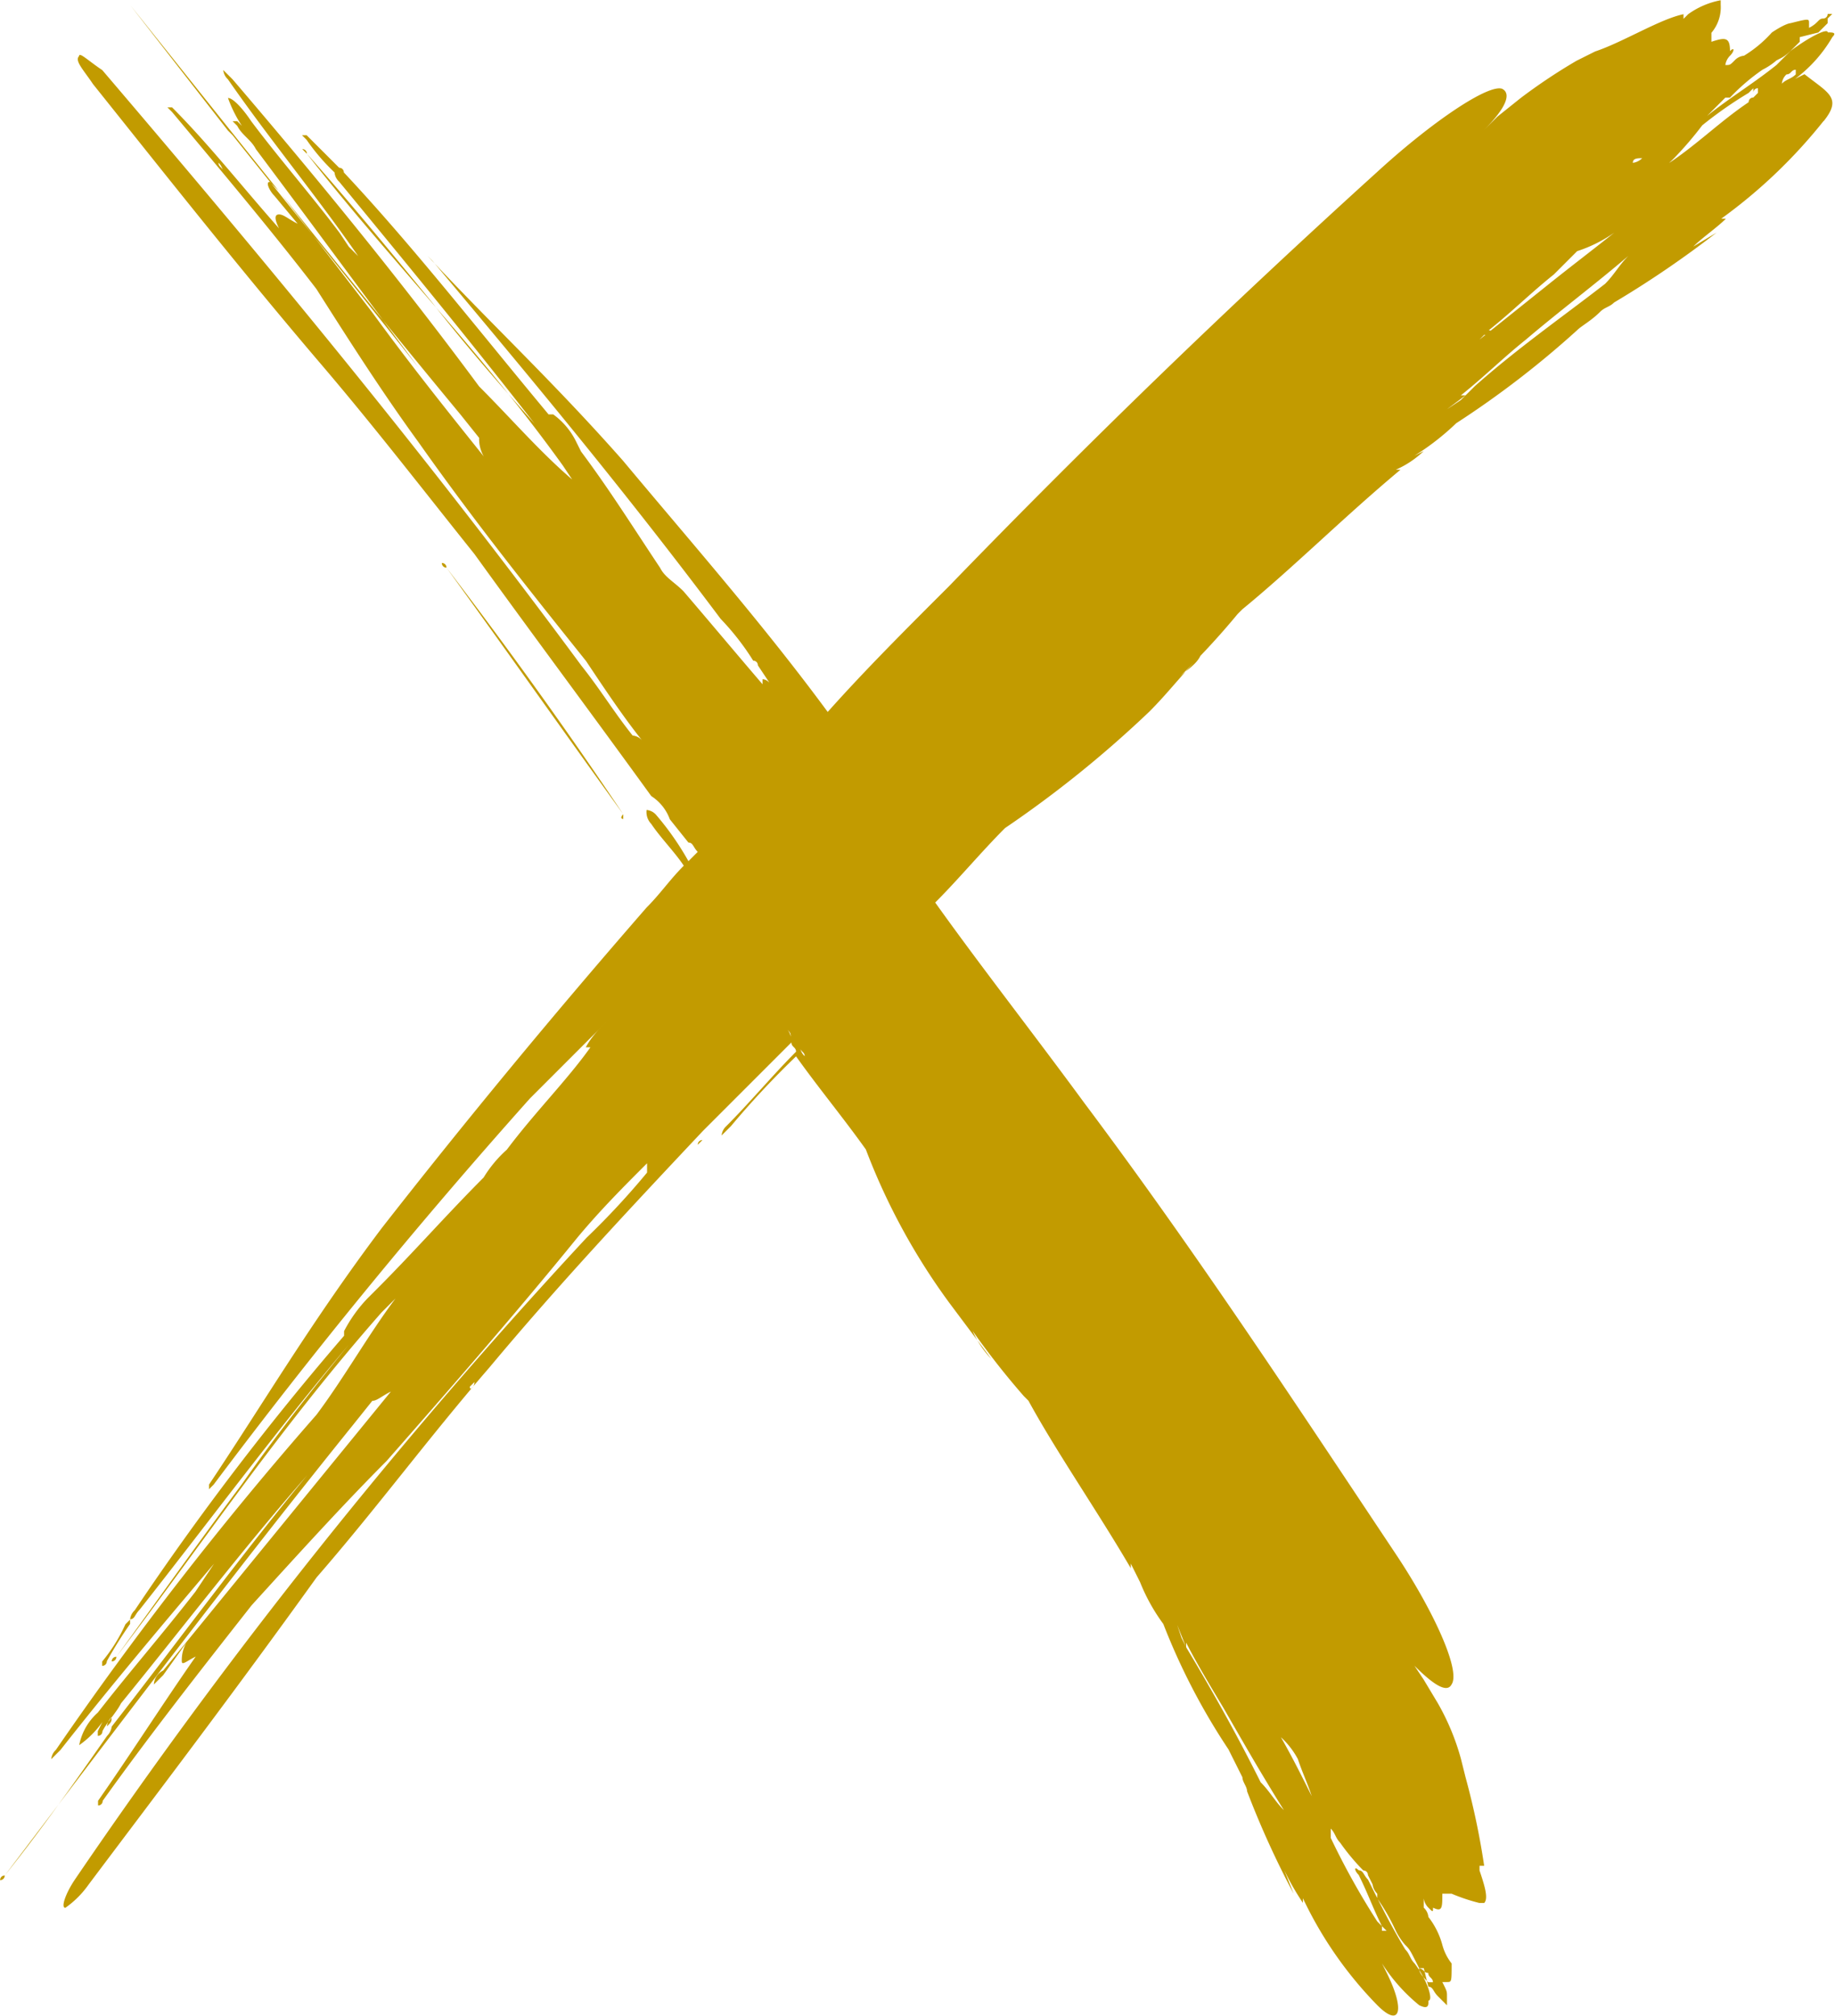
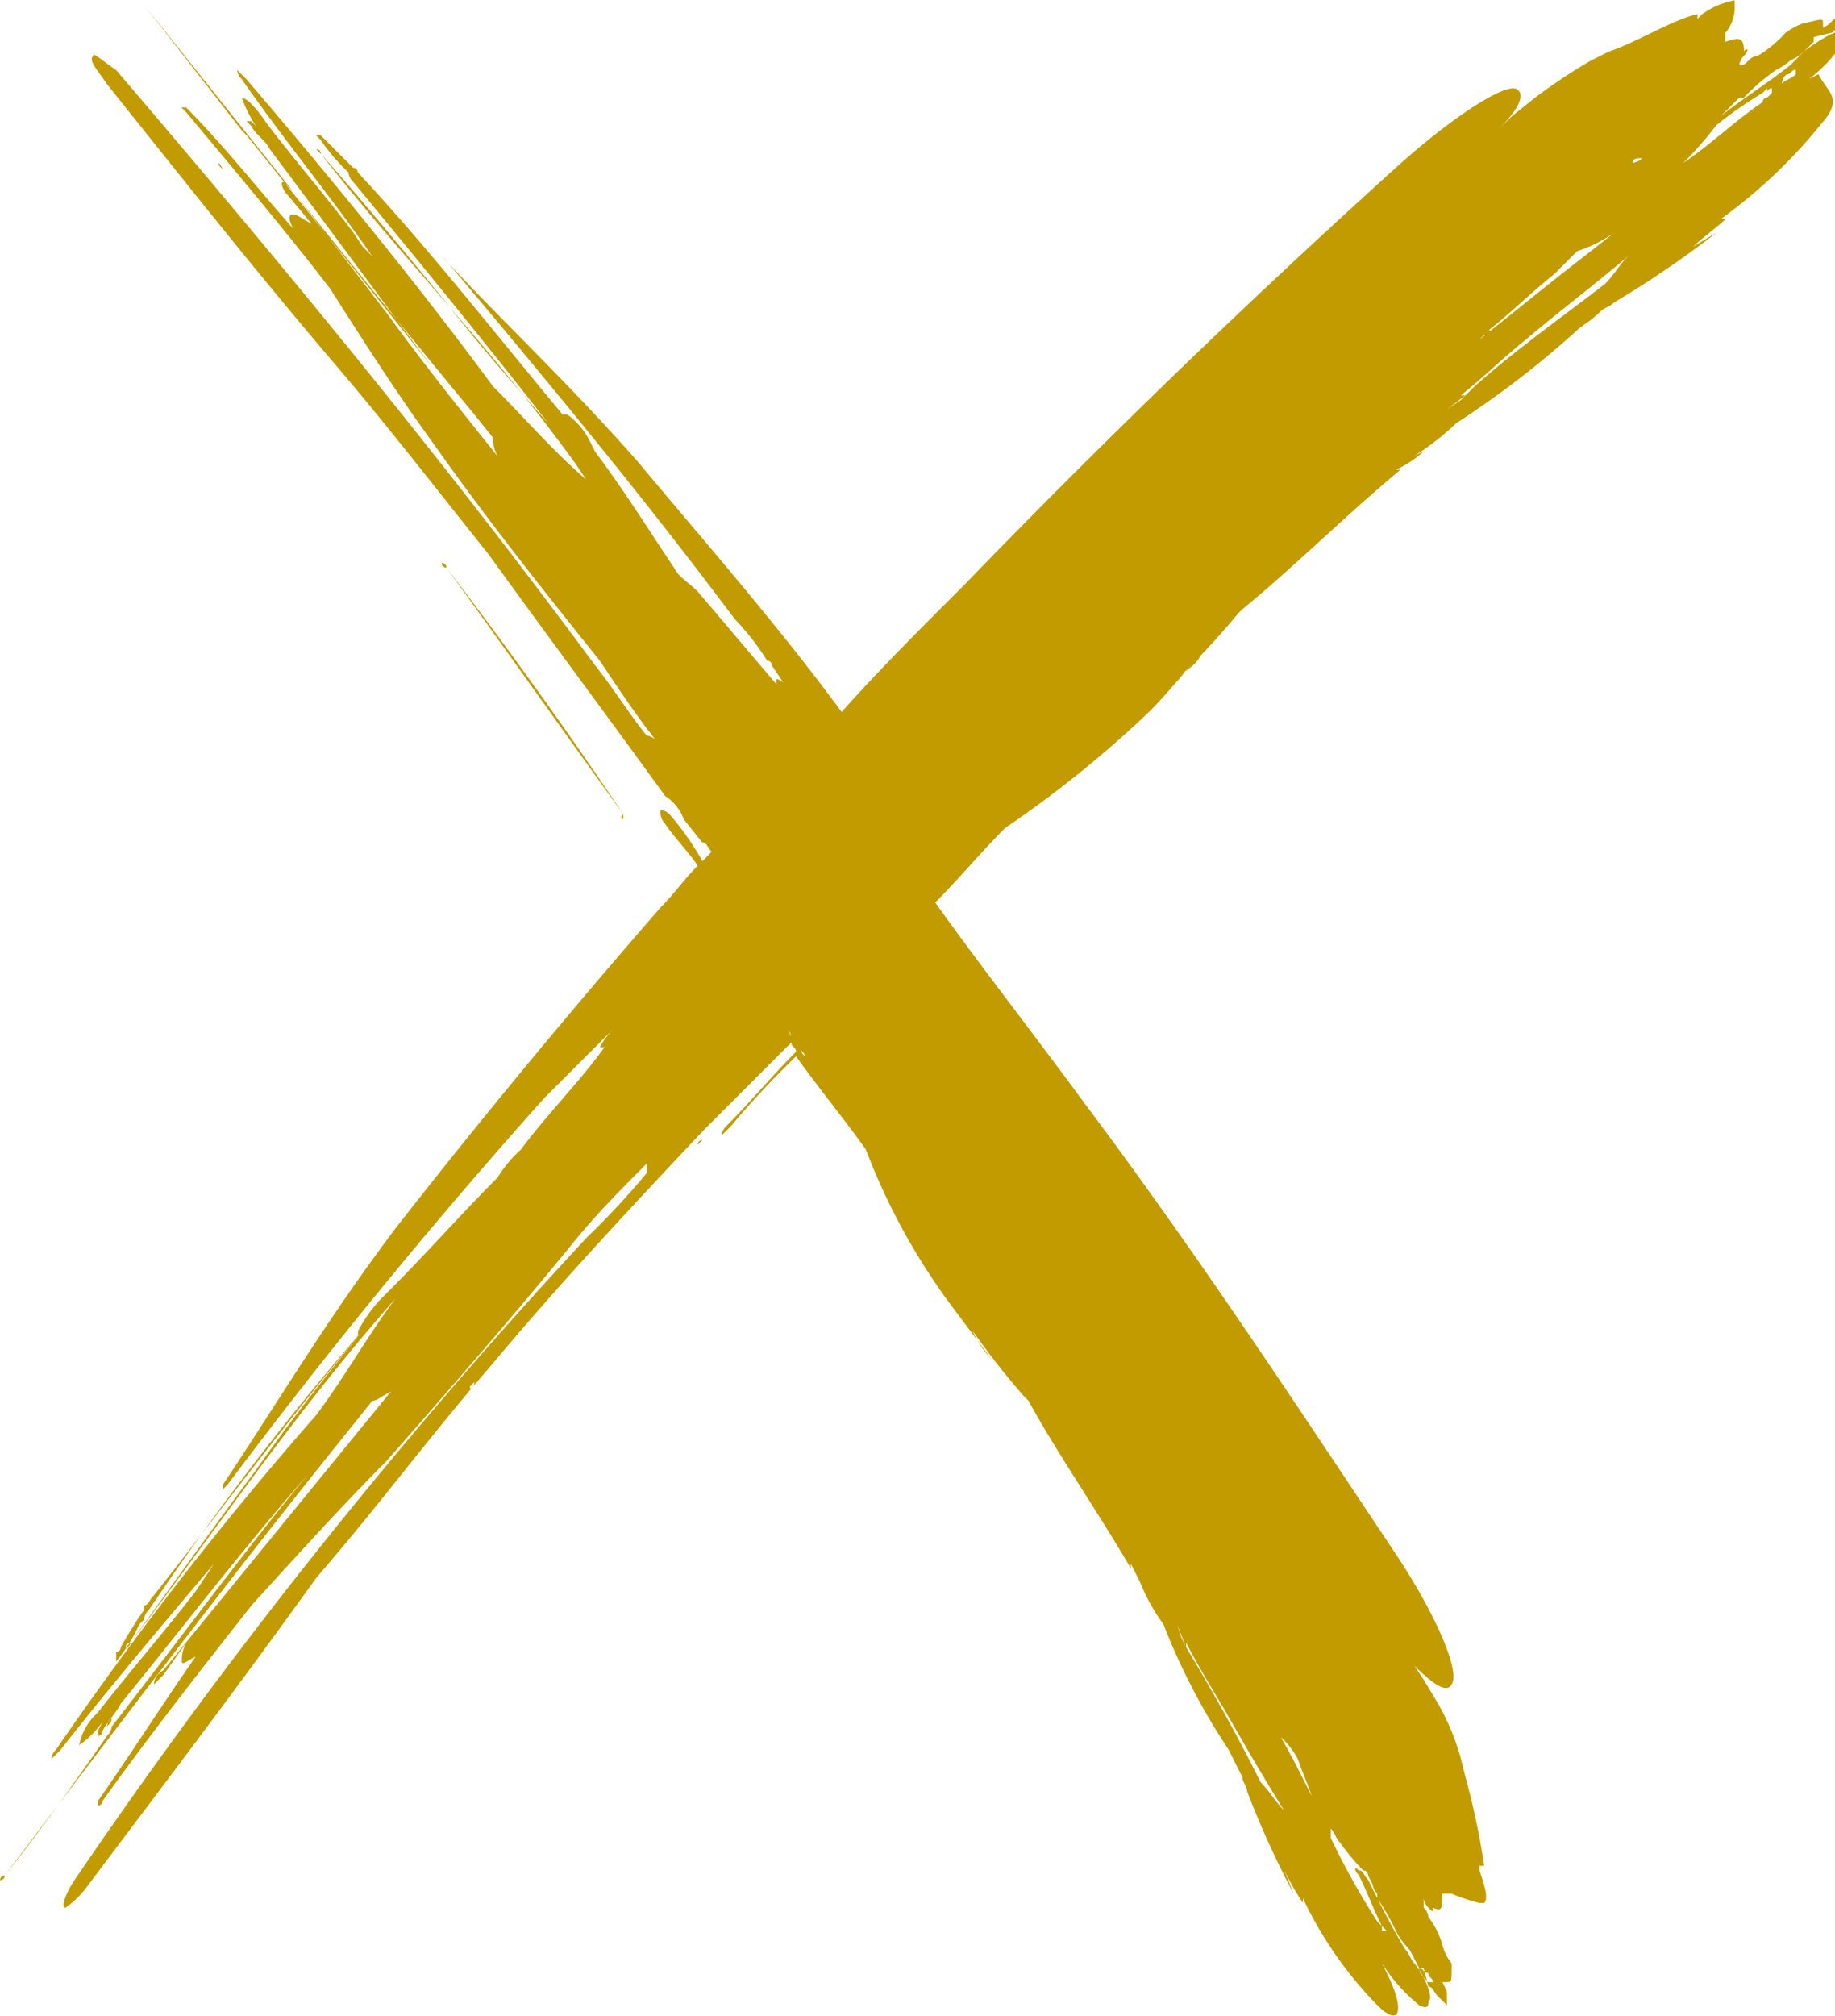
<svg xmlns="http://www.w3.org/2000/svg" width="35.128" height="38.583" viewBox="0 0 35.128 38.583">
  <g id="Futuravia_tekstilogo_RGB_nega" data-name="Futuravia tekstilogo RGB nega" transform="translate(-72.086 -37.073)">
-     <path id="Path_4" data-name="Path 4" d="M214.552,128.772h0l-.089-.089.089.089Zm.712.8c0,.089.089.178.178.267h.089c0-.089-.089-.089-.089-.178C215.353,129.663,215.353,129.574,215.264,129.574Zm.267.356Zm-15.5-22.355v-.089c-1.069-1.6-2.227-3.206-3.384-4.72a.087.087,0,0,0-.089-.089.087.087,0,0,0,.089.089c1.158,1.6,2.227,3.117,3.384,4.72C199.945,107.575,200.034,107.575,200.034,107.575Zm-7.748-12.558h0c0,.089.089.089.089.178h0A.311.311,0,0,0,192.286,95.017Zm30.727-.8a9.943,9.943,0,0,1-1.959,1.87h.089c-.178.178-.445.356-.624.534l.445-.267A19.291,19.291,0,0,1,219,97.689c-.089.089-.178.089-.267.178-.178.178-.356.267-.445.356A18.03,18.03,0,0,1,215.977,100a4.9,4.9,0,0,1-.8.623h0l.178-.089a1.862,1.862,0,0,1-.534.356h.089c-1.069.891-2.049,1.87-3.028,2.672l-.089.089a14.8,14.8,0,0,1-1.158,1.247c.178-.178.356-.267.445-.445-.356.356-.623.713-.98,1.069a21.472,21.472,0,0,1-2.761,2.227c-.445.445-.891.98-1.336,1.425.891,1.247,1.87,2.494,2.85,3.83,2.137,2.85,4.008,5.7,5.967,8.639.713,1.069,1.247,2.227,1.069,2.494-.089.178-.356,0-.712-.356l.178.267.267.445a4.568,4.568,0,0,1,.445,1.069l.089.356a14.479,14.479,0,0,1,.356,1.692h-.089v.089c.089.267.178.534.089.623h-.089a3.5,3.5,0,0,1-.534-.178h-.178c0,.267,0,.356-.178.267,0,.089,0,.089-.089,0a.311.311,0,0,1-.089-.178h0v.178a.276.276,0,0,1,.089.178,1.505,1.505,0,0,1,.267.534.975.975,0,0,0,.178.356c0,.356,0,.356-.089.356h-.089c.089.178.089.178.089.267v.178h0l-.089-.089-.089-.089c-.089-.089-.089-.178-.178-.178l-.089-.356h-.089v0l-.089-.178.089.178c-.178-.356-.178-.356-.267-.445a1.279,1.279,0,0,1-.178-.267h0a3.87,3.87,0,0,0-.356-.623v-.089a.311.311,0,0,1-.089-.178l-.089-.178h0a.087.087,0,0,0-.089-.089h0a4.163,4.163,0,0,1-.445-.534c-.089-.089-.089-.178-.178-.267v.178a14.4,14.4,0,0,0,.891,1.6l.089.089v.089h.089l-.089-.089c-.178-.356-.267-.623-.445-.98-.089-.089-.089-.178,0-.089.089,0,.089.089.178.178.267.534.445.891.713,1.336.089.089.089.178.178.267.267.356.356.712.267.712,0,.089,0,.178-.178.089a3.363,3.363,0,0,1-.712-.8l.089.178c.356.712.267,1.069-.178.623a7.517,7.517,0,0,1-1.425-2.048v.089a5.1,5.1,0,0,1-.356-.623l.178.445a17.358,17.358,0,0,1-.891-1.959c0-.089-.089-.178-.089-.267l-.267-.534a12.467,12.467,0,0,1-1.247-2.4,3.611,3.611,0,0,1-.445-.8h0l.089.178-.267-.534v.089c-.623-1.069-1.425-2.227-1.959-3.206l-.089-.089a15.231,15.231,0,0,1-.98-1.247,1.863,1.863,0,0,0,.356.534l-.8-1.069a12.369,12.369,0,0,1-1.6-2.939c-.445-.623-.891-1.158-1.336-1.781a17.088,17.088,0,0,0-1.247,1.336l-.178.178a.276.276,0,0,1,.089-.178c.445-.445.891-.98,1.336-1.425,0-.089-.089-.089-.089-.178l-.8.8-.445.445-.445.445c-1.425,1.514-2.761,2.939-4.1,4.542-1.158,1.336-2.138,2.672-3.3,4.008-1.6,2.227-3.028,4.1-4.364,5.878a1.82,1.82,0,0,1-.445.445c-.089,0,0-.267.178-.534a103.929,103.929,0,0,1,9.8-12.291,14.8,14.8,0,0,0,1.158-1.247h0v-.178c-.445.445-.891.891-1.336,1.425-1.158,1.425-2.4,2.85-3.652,4.275-.8.8-1.692,1.781-2.583,2.761-.98,1.247-1.959,2.494-2.85,3.741a.087.087,0,0,1-.089.089v-.089c.624-.891,1.247-1.87,1.87-2.761-.178.089-.267.178-.267.089a.674.674,0,0,1,.089-.356l-.445.623-.178.178a.316.316,0,0,1,.178-.267l1.959-2.4,2.4-2.939c-.178.089-.267.178-.356.178h0l-.356.445c-2.227,2.761-4.453,5.7-6.68,8.639a.087.087,0,0,1-.089.089.087.087,0,0,1,.089-.089c.713-.891,1.336-1.781,1.959-2.672h0a.311.311,0,0,0,.089-.178h0c1.247-1.6,2.494-3.3,3.741-4.809-1.247,1.425-2.4,2.939-3.563,4.364-.089.178-.267.356-.356.534a.087.087,0,0,1-.089.089v-.089l.089-.178a1.82,1.82,0,0,1-.445.445,1.121,1.121,0,0,1,.356-.623c.623-.8,1.247-1.514,1.87-2.316l.178-.267.178-.267c-.98,1.158-1.959,2.316-2.939,3.563l-.178.178a.276.276,0,0,1,.089-.178,68.756,68.756,0,0,1,4.988-6.413c.534-.713.98-1.514,1.514-2.227l-.267.267c-1.959,2.227-3.384,4.364-5.077,6.591a.087.087,0,0,1-.089.089.087.087,0,0,1,.089-.089c.713-.98,1.6-2.227,2.4-3.3.623-.891,1.247-1.692,2.048-2.672-1.425,1.692-2.672,3.384-4.008,5.077-.089.089-.089.178-.178.178v.089a8.215,8.215,0,0,0-.445.713.087.087,0,0,1-.089.089V123.7a3.122,3.122,0,0,0,.445-.713l.089-.089a.276.276,0,0,1,.089-.178,54.676,54.676,0,0,1,4.008-5.255v-.089a2.7,2.7,0,0,1,.445-.623l.178-.178c.713-.713,1.336-1.425,2.048-2.138a2.363,2.363,0,0,1,.445-.534c.534-.712,1.158-1.336,1.6-1.959h-.089a1.541,1.541,0,0,1,.267-.356l.267-.267-.713.712-.089.089-.8.8c-2.227,2.494-4.186,4.9-6.056,7.392l-.089.089v-.089c1.069-1.6,1.959-3.117,3.3-4.9q2.4-3.073,5.077-6.145c.267-.267.445-.534.712-.8-.178-.267-.445-.534-.623-.8a.327.327,0,0,1-.089-.267.276.276,0,0,1,.178.089,5.408,5.408,0,0,1,.623.891l.178-.178c-.089-.089-.089-.178-.178-.178l-.356-.445a.89.89,0,0,0-.356-.445c-1.158-1.6-2.227-3.028-3.384-4.631-1.069-1.336-1.959-2.494-3.028-3.741-1.514-1.781-2.85-3.473-4.275-5.255-.178-.267-.356-.445-.267-.534,0-.089.178.089.445.267,3.117,3.652,6.145,7.3,9.173,11.4.356.445.624.891.98,1.336h0a.276.276,0,0,1,.178.089c-.356-.445-.713-.98-1.069-1.514-1.069-1.336-2.137-2.672-3.206-4.186-.713-.98-1.336-1.959-1.959-2.939-.891-1.158-1.87-2.316-2.761-3.384l-.089-.089h.089c.712.713,1.336,1.514,2.048,2.316q-.134-.267,0-.267c.089,0,.178.089.356.178l-.445-.534c-.089-.089-.178-.267-.089-.267l.178.178,1.781,2.316c.712.98,1.425,1.87,2.138,2.761a.673.673,0,0,1-.089-.356h0l-.356-.445c-2.138-2.583-4.186-5.166-6.323-7.837a.087.087,0,0,0-.089-.089.087.087,0,0,1,.089.089l1.87,2.4h0l.089.089h0c1.069,1.336,2.227,2.761,3.563,4.453-1.069-1.425-2.048-2.761-3.117-4.186-.089-.178-.267-.267-.356-.445l-.089-.089h.089l.089.089a2.521,2.521,0,0,1-.267-.534c.089,0,.267.178.445.445.534.713,1.158,1.425,1.692,2.137l.178.267.178.178c-.8-1.158-1.692-2.227-2.494-3.384a.276.276,0,0,1-.089-.178l.178.178c1.6,1.87,3.206,3.83,4.72,5.878.623.623,1.158,1.247,1.781,1.781l-.178-.267c-1.6-2.227-3.3-3.919-4.9-5.967a.087.087,0,0,0-.089-.089l.089.089c.713.8,1.6,1.87,2.4,2.85.624.8,1.247,1.514,1.959,2.316-1.247-1.6-2.494-3.117-3.741-4.631a.276.276,0,0,1-.089-.178h0a3.878,3.878,0,0,1-.534-.623l-.089-.089h.089l.534.534.089.089a.087.087,0,0,1,.089.089c1.336,1.425,2.583,3.028,3.919,4.631h.089a1.406,1.406,0,0,1,.445.534l.089.178c.534.713.98,1.425,1.514,2.227.089.178.267.267.445.445.534.623.98,1.158,1.514,1.781V104.9q.134,0,.267.267l.178.267-.534-.8a.087.087,0,0,0-.089-.089,4.888,4.888,0,0,0-.623-.8c-1.87-2.494-3.652-4.631-5.522-6.858l-.089-.089h0c1.247,1.336,2.4,2.4,3.741,3.919,1.336,1.6,2.672,3.117,3.919,4.809.713-.8,1.514-1.6,2.316-2.4,2.672-2.761,5.344-5.344,8.194-7.927,1.069-.98,2.138-1.692,2.4-1.6.178.089.089.356-.356.8l.267-.267.445-.356a10.92,10.92,0,0,1,1.069-.713l.356-.178c.534-.178,1.247-.623,1.692-.713v.089l.089-.089a1.55,1.55,0,0,1,.623-.267v.089a.753.753,0,0,1-.178.534V92.7c.267-.089.356-.089.356.178.089-.089.089,0,0,.089a.311.311,0,0,0-.089.178h0c.089,0,.089,0,.178-.089a.276.276,0,0,1,.178-.089,2.362,2.362,0,0,0,.534-.445c.267-.178.356-.178.356-.178.356-.089.356-.089.356,0v.089c.178-.089.178-.178.267-.178a.087.087,0,0,0,.089-.089h.089l-.089.089v.089l-.178.178-.356.089V92.7h0l-.178.089.178-.089c-.267.267-.267.267-.445.356a1.279,1.279,0,0,1-.267.178h0a3.873,3.873,0,0,0-.623.534h-.089l-.178.178-.178.178h0c-.089.089-.089.089-.089.178h0a6.867,6.867,0,0,1-.534.623c-.089.089-.178.178-.267.178l.089-.089h.089c.534-.356.98-.8,1.514-1.158a.087.087,0,0,1,.089-.089l.089-.089v-.089a.087.087,0,0,0-.089.089v-.089l-.089.089a7.7,7.7,0,0,0-.891.623c-.089.089-.178.089-.089,0a.192.192,0,0,1,.178-.178c.445-.356.891-.623,1.336-.98l.267-.267c.356-.267.713-.445.713-.356.089,0,.178,0,.089.089a2.676,2.676,0,0,1-.712.8l.178-.089C223.1,93.681,223.369,93.77,223.013,94.216Zm-3.117-.891.089-.445h0Zm-4.008,34.111.356.089h0Zm-.713,1.336v0Zm-.712-2.048v0Zm-2.761-3.206c.267.445.534.891.8,1.425.267.445.445.8.713,1.336-.089-.267-.178-.445-.267-.712a1.563,1.563,0,0,0-.356-.445c-.267-.445-.534-.8-.8-1.336,0,.089-.089,0-.089-.089Zm-1.069-.534.089.267.089.178c.534.891.98,1.692,1.425,2.583.178.178.267.356.445.534-.445-.713-.8-1.336-1.158-1.959-.267-.445-.534-.891-.713-1.247v.089l-.178-.445Zm-7.392-11.222h0c0-.089,0-.089-.089-.178h0A.276.276,0,0,1,203.241,111.761Zm.267.356c0-.089-.089-.089-.089-.178h0A.277.277,0,0,0,203.508,112.117Zm15.853-17.1a.311.311,0,0,0,.178-.089c-.089,0-.178,0-.178.089ZM216.422,98.4l1.336-1.069c.445-.356.8-.623,1.247-.98a2.667,2.667,0,0,1-.713.356l-.445.445c-.445.356-.8.713-1.247,1.069.089,0,0,.089-.089.089Zm-.089.891c.8-.713,1.692-1.336,2.494-1.959.178-.178.267-.356.445-.534-.623.534-1.336,1.069-1.959,1.6-.445.356-.8.713-1.247,1.069h.089l-.356.267h0l.267-.178Zm5.077-4.809Zm.8-.98c.089-.089.178-.089.267-.178v-.089c-.089,0-.089.089-.178.089A.276.276,0,0,0,222.211,93.5Zm.356-.267Zm-25.383,25.116-.089.089c0,.089.089,0,.089-.089l4.275-4.542.089-.089a.087.087,0,0,0-.089.089Zm-6.947,6.413a.311.311,0,0,0-.089.178h0c.089-.089.089-.089.089-.178Z" transform="translate(-116.014 -54.827)" fill="#c29b00" />
+     <path id="Path_4" data-name="Path 4" d="M214.552,128.772h0l-.089-.089.089.089Zm.712.8c0,.089.089.178.178.267h.089c0-.089-.089-.089-.089-.178C215.353,129.663,215.353,129.574,215.264,129.574Zm.267.356Zm-15.5-22.355v-.089c-1.069-1.6-2.227-3.206-3.384-4.72a.087.087,0,0,0-.089-.089.087.087,0,0,0,.089.089c1.158,1.6,2.227,3.117,3.384,4.72C199.945,107.575,200.034,107.575,200.034,107.575Zm-7.748-12.558h0c0,.089.089.089.089.178h0A.311.311,0,0,0,192.286,95.017Zm30.727-.8a9.943,9.943,0,0,1-1.959,1.87h.089c-.178.178-.445.356-.624.534l.445-.267A19.291,19.291,0,0,1,219,97.689c-.089.089-.178.089-.267.178-.178.178-.356.267-.445.356A18.03,18.03,0,0,1,215.977,100a4.9,4.9,0,0,1-.8.623h0l.178-.089a1.862,1.862,0,0,1-.534.356h.089c-1.069.891-2.049,1.87-3.028,2.672l-.089.089a14.8,14.8,0,0,1-1.158,1.247c.178-.178.356-.267.445-.445-.356.356-.623.713-.98,1.069a21.472,21.472,0,0,1-2.761,2.227c-.445.445-.891.98-1.336,1.425.891,1.247,1.87,2.494,2.85,3.83,2.137,2.85,4.008,5.7,5.967,8.639.713,1.069,1.247,2.227,1.069,2.494-.089.178-.356,0-.712-.356l.178.267.267.445a4.568,4.568,0,0,1,.445,1.069l.089.356a14.479,14.479,0,0,1,.356,1.692h-.089v.089c.089.267.178.534.089.623h-.089a3.5,3.5,0,0,1-.534-.178h-.178c0,.267,0,.356-.178.267,0,.089,0,.089-.089,0a.311.311,0,0,1-.089-.178h0v.178a.276.276,0,0,1,.089.178,1.505,1.505,0,0,1,.267.534.975.975,0,0,0,.178.356c0,.356,0,.356-.089.356h-.089c.089.178.089.178.089.267v.178h0l-.089-.089-.089-.089c-.089-.089-.089-.178-.178-.178l-.089-.356h-.089v0l-.089-.178.089.178c-.178-.356-.178-.356-.267-.445a1.279,1.279,0,0,1-.178-.267h0a3.87,3.87,0,0,0-.356-.623v-.089a.311.311,0,0,1-.089-.178l-.089-.178h0a.087.087,0,0,0-.089-.089h0a4.163,4.163,0,0,1-.445-.534c-.089-.089-.089-.178-.178-.267v.178a14.4,14.4,0,0,0,.891,1.6l.089.089v.089h.089l-.089-.089c-.178-.356-.267-.623-.445-.98-.089-.089-.089-.178,0-.089.089,0,.089.089.178.178.267.534.445.891.713,1.336.089.089.089.178.178.267.267.356.356.712.267.712,0,.089,0,.178-.178.089a3.363,3.363,0,0,1-.712-.8l.089.178c.356.712.267,1.069-.178.623a7.517,7.517,0,0,1-1.425-2.048v.089a5.1,5.1,0,0,1-.356-.623l.178.445a17.358,17.358,0,0,1-.891-1.959c0-.089-.089-.178-.089-.267l-.267-.534a12.467,12.467,0,0,1-1.247-2.4,3.611,3.611,0,0,1-.445-.8h0l.089.178-.267-.534v.089c-.623-1.069-1.425-2.227-1.959-3.206l-.089-.089a15.231,15.231,0,0,1-.98-1.247,1.863,1.863,0,0,0,.356.534l-.8-1.069a12.369,12.369,0,0,1-1.6-2.939c-.445-.623-.891-1.158-1.336-1.781a17.088,17.088,0,0,0-1.247,1.336l-.178.178a.276.276,0,0,1,.089-.178c.445-.445.891-.98,1.336-1.425,0-.089-.089-.089-.089-.178l-.8.8-.445.445-.445.445c-1.425,1.514-2.761,2.939-4.1,4.542-1.158,1.336-2.138,2.672-3.3,4.008-1.6,2.227-3.028,4.1-4.364,5.878a1.82,1.82,0,0,1-.445.445c-.089,0,0-.267.178-.534a103.929,103.929,0,0,1,9.8-12.291,14.8,14.8,0,0,0,1.158-1.247h0v-.178c-.445.445-.891.891-1.336,1.425-1.158,1.425-2.4,2.85-3.652,4.275-.8.8-1.692,1.781-2.583,2.761-.98,1.247-1.959,2.494-2.85,3.741a.087.087,0,0,1-.089.089v-.089c.624-.891,1.247-1.87,1.87-2.761-.178.089-.267.178-.267.089a.674.674,0,0,1,.089-.356l-.445.623-.178.178a.316.316,0,0,1,.178-.267l1.959-2.4,2.4-2.939c-.178.089-.267.178-.356.178h0l-.356.445c-2.227,2.761-4.453,5.7-6.68,8.639a.087.087,0,0,1-.089.089.087.087,0,0,1,.089-.089c.713-.891,1.336-1.781,1.959-2.672h0a.311.311,0,0,0,.089-.178h0c1.247-1.6,2.494-3.3,3.741-4.809-1.247,1.425-2.4,2.939-3.563,4.364-.089.178-.267.356-.356.534a.087.087,0,0,1-.089.089v-.089l.089-.178a1.82,1.82,0,0,1-.445.445,1.121,1.121,0,0,1,.356-.623c.623-.8,1.247-1.514,1.87-2.316l.178-.267.178-.267c-.98,1.158-1.959,2.316-2.939,3.563l-.178.178a.276.276,0,0,1,.089-.178,68.756,68.756,0,0,1,4.988-6.413c.534-.713.98-1.514,1.514-2.227c-1.959,2.227-3.384,4.364-5.077,6.591a.087.087,0,0,1-.089.089.087.087,0,0,1,.089-.089c.713-.98,1.6-2.227,2.4-3.3.623-.891,1.247-1.692,2.048-2.672-1.425,1.692-2.672,3.384-4.008,5.077-.089.089-.089.178-.178.178v.089a8.215,8.215,0,0,0-.445.713.087.087,0,0,1-.089.089V123.7a3.122,3.122,0,0,0,.445-.713l.089-.089a.276.276,0,0,1,.089-.178,54.676,54.676,0,0,1,4.008-5.255v-.089a2.7,2.7,0,0,1,.445-.623l.178-.178c.713-.713,1.336-1.425,2.048-2.138a2.363,2.363,0,0,1,.445-.534c.534-.712,1.158-1.336,1.6-1.959h-.089a1.541,1.541,0,0,1,.267-.356l.267-.267-.713.712-.089.089-.8.8c-2.227,2.494-4.186,4.9-6.056,7.392l-.089.089v-.089c1.069-1.6,1.959-3.117,3.3-4.9q2.4-3.073,5.077-6.145c.267-.267.445-.534.712-.8-.178-.267-.445-.534-.623-.8a.327.327,0,0,1-.089-.267.276.276,0,0,1,.178.089,5.408,5.408,0,0,1,.623.891l.178-.178c-.089-.089-.089-.178-.178-.178l-.356-.445a.89.89,0,0,0-.356-.445c-1.158-1.6-2.227-3.028-3.384-4.631-1.069-1.336-1.959-2.494-3.028-3.741-1.514-1.781-2.85-3.473-4.275-5.255-.178-.267-.356-.445-.267-.534,0-.089.178.089.445.267,3.117,3.652,6.145,7.3,9.173,11.4.356.445.624.891.98,1.336h0a.276.276,0,0,1,.178.089c-.356-.445-.713-.98-1.069-1.514-1.069-1.336-2.137-2.672-3.206-4.186-.713-.98-1.336-1.959-1.959-2.939-.891-1.158-1.87-2.316-2.761-3.384l-.089-.089h.089c.712.713,1.336,1.514,2.048,2.316q-.134-.267,0-.267c.089,0,.178.089.356.178l-.445-.534c-.089-.089-.178-.267-.089-.267l.178.178,1.781,2.316c.712.98,1.425,1.87,2.138,2.761a.673.673,0,0,1-.089-.356h0l-.356-.445c-2.138-2.583-4.186-5.166-6.323-7.837a.087.087,0,0,0-.089-.089.087.087,0,0,1,.089.089l1.87,2.4h0l.089.089h0c1.069,1.336,2.227,2.761,3.563,4.453-1.069-1.425-2.048-2.761-3.117-4.186-.089-.178-.267-.267-.356-.445l-.089-.089h.089l.089.089a2.521,2.521,0,0,1-.267-.534c.089,0,.267.178.445.445.534.713,1.158,1.425,1.692,2.137l.178.267.178.178c-.8-1.158-1.692-2.227-2.494-3.384a.276.276,0,0,1-.089-.178l.178.178c1.6,1.87,3.206,3.83,4.72,5.878.623.623,1.158,1.247,1.781,1.781l-.178-.267c-1.6-2.227-3.3-3.919-4.9-5.967a.087.087,0,0,0-.089-.089l.089.089c.713.8,1.6,1.87,2.4,2.85.624.8,1.247,1.514,1.959,2.316-1.247-1.6-2.494-3.117-3.741-4.631a.276.276,0,0,1-.089-.178h0a3.878,3.878,0,0,1-.534-.623l-.089-.089h.089l.534.534.089.089a.087.087,0,0,1,.089.089c1.336,1.425,2.583,3.028,3.919,4.631h.089a1.406,1.406,0,0,1,.445.534l.089.178c.534.713.98,1.425,1.514,2.227.089.178.267.267.445.445.534.623.98,1.158,1.514,1.781V104.9q.134,0,.267.267l.178.267-.534-.8a.087.087,0,0,0-.089-.089,4.888,4.888,0,0,0-.623-.8c-1.87-2.494-3.652-4.631-5.522-6.858l-.089-.089h0c1.247,1.336,2.4,2.4,3.741,3.919,1.336,1.6,2.672,3.117,3.919,4.809.713-.8,1.514-1.6,2.316-2.4,2.672-2.761,5.344-5.344,8.194-7.927,1.069-.98,2.138-1.692,2.4-1.6.178.089.089.356-.356.8l.267-.267.445-.356a10.92,10.92,0,0,1,1.069-.713l.356-.178c.534-.178,1.247-.623,1.692-.713v.089l.089-.089a1.55,1.55,0,0,1,.623-.267v.089a.753.753,0,0,1-.178.534V92.7c.267-.089.356-.089.356.178.089-.089.089,0,0,.089a.311.311,0,0,0-.089.178h0c.089,0,.089,0,.178-.089a.276.276,0,0,1,.178-.089,2.362,2.362,0,0,0,.534-.445c.267-.178.356-.178.356-.178.356-.089.356-.089.356,0v.089c.178-.089.178-.178.267-.178a.087.087,0,0,0,.089-.089h.089l-.089.089v.089l-.178.178-.356.089V92.7h0l-.178.089.178-.089c-.267.267-.267.267-.445.356a1.279,1.279,0,0,1-.267.178h0a3.873,3.873,0,0,0-.623.534h-.089l-.178.178-.178.178h0c-.089.089-.089.089-.089.178h0a6.867,6.867,0,0,1-.534.623c-.089.089-.178.178-.267.178l.089-.089h.089c.534-.356.98-.8,1.514-1.158a.087.087,0,0,1,.089-.089l.089-.089v-.089a.087.087,0,0,0-.089.089v-.089l-.089.089a7.7,7.7,0,0,0-.891.623c-.089.089-.178.089-.089,0a.192.192,0,0,1,.178-.178c.445-.356.891-.623,1.336-.98l.267-.267c.356-.267.713-.445.713-.356.089,0,.178,0,.089.089a2.676,2.676,0,0,1-.712.8l.178-.089C223.1,93.681,223.369,93.77,223.013,94.216Zm-3.117-.891.089-.445h0Zm-4.008,34.111.356.089h0Zm-.713,1.336v0Zm-.712-2.048v0Zm-2.761-3.206c.267.445.534.891.8,1.425.267.445.445.8.713,1.336-.089-.267-.178-.445-.267-.712a1.563,1.563,0,0,0-.356-.445c-.267-.445-.534-.8-.8-1.336,0,.089-.089,0-.089-.089Zm-1.069-.534.089.267.089.178c.534.891.98,1.692,1.425,2.583.178.178.267.356.445.534-.445-.713-.8-1.336-1.158-1.959-.267-.445-.534-.891-.713-1.247v.089l-.178-.445Zm-7.392-11.222h0c0-.089,0-.089-.089-.178h0A.276.276,0,0,1,203.241,111.761Zm.267.356c0-.089-.089-.089-.089-.178h0A.277.277,0,0,0,203.508,112.117Zm15.853-17.1a.311.311,0,0,0,.178-.089c-.089,0-.178,0-.178.089ZM216.422,98.4l1.336-1.069c.445-.356.8-.623,1.247-.98a2.667,2.667,0,0,1-.713.356l-.445.445c-.445.356-.8.713-1.247,1.069.089,0,0,.089-.089.089Zm-.089.891c.8-.713,1.692-1.336,2.494-1.959.178-.178.267-.356.445-.534-.623.534-1.336,1.069-1.959,1.6-.445.356-.8.713-1.247,1.069h.089l-.356.267h0l.267-.178Zm5.077-4.809Zm.8-.98c.089-.089.178-.089.267-.178v-.089c-.089,0-.089.089-.178.089A.276.276,0,0,0,222.211,93.5Zm.356-.267Zm-25.383,25.116-.089.089c0,.089.089,0,.089-.089l4.275-4.542.089-.089a.087.087,0,0,0-.089.089Zm-6.947,6.413a.311.311,0,0,0-.089.178h0c.089-.089.089-.089.089-.178Z" transform="translate(-116.014 -54.827)" fill="#c29b00" />
  </g>
</svg>